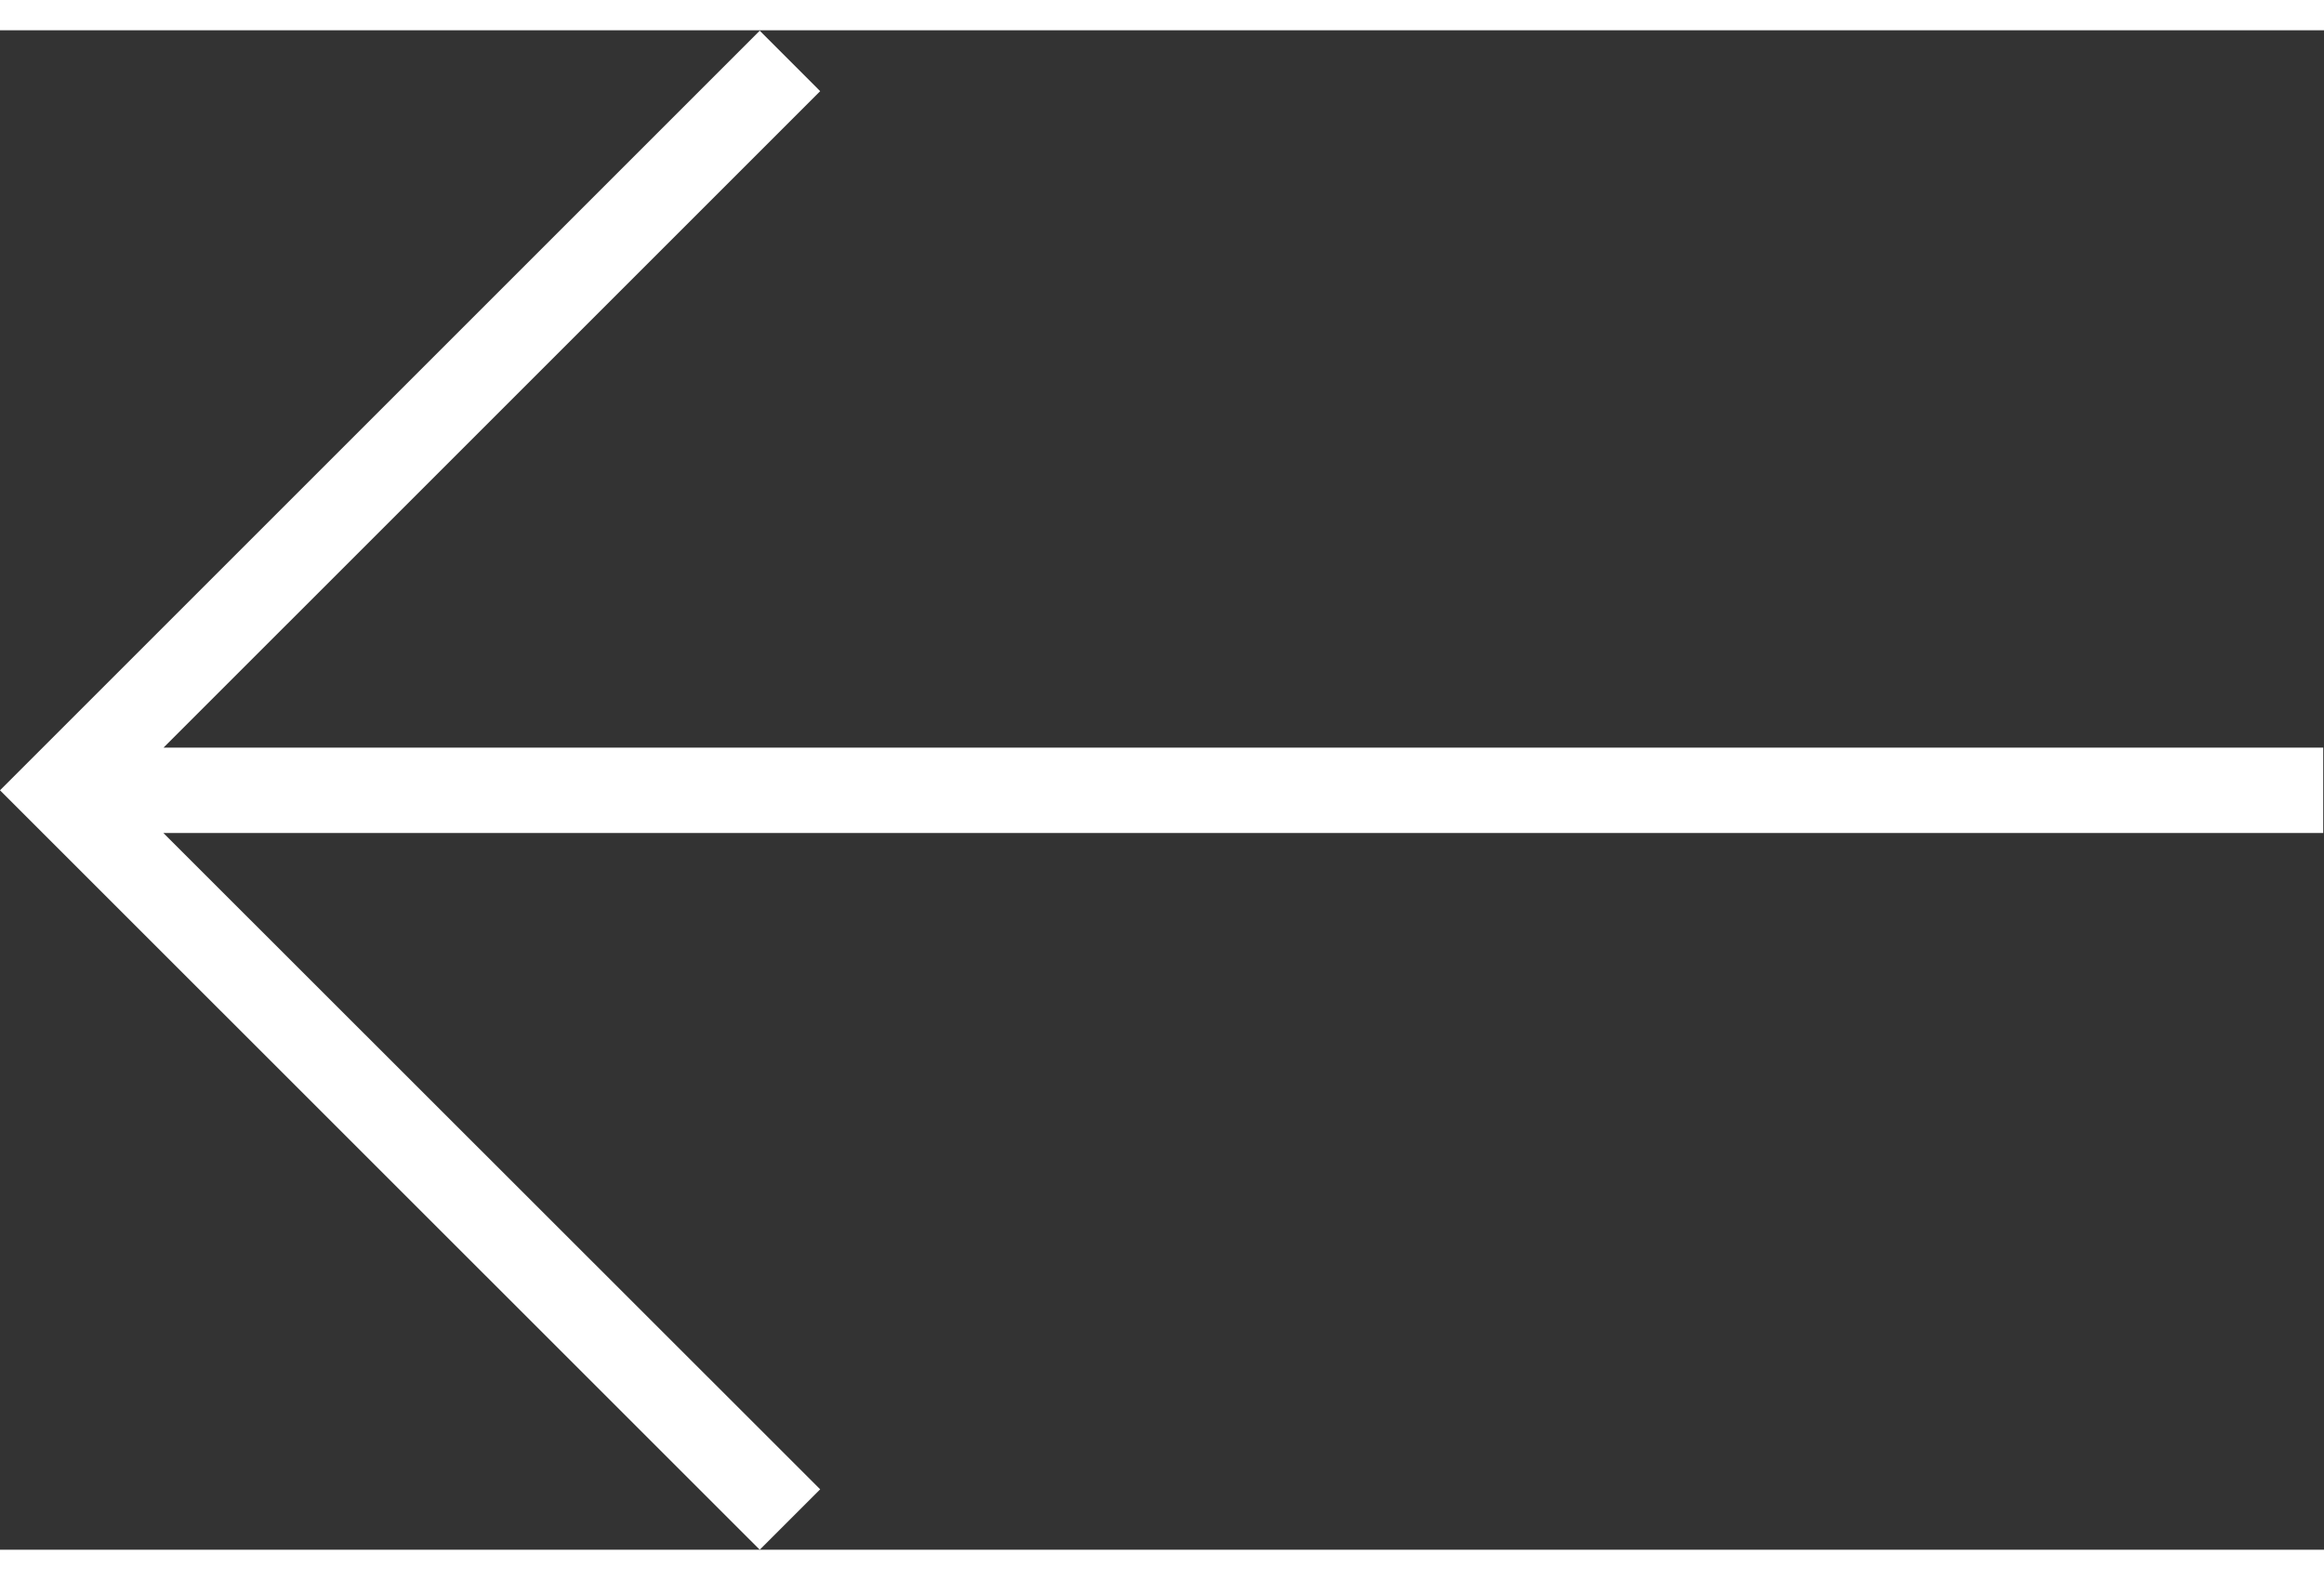
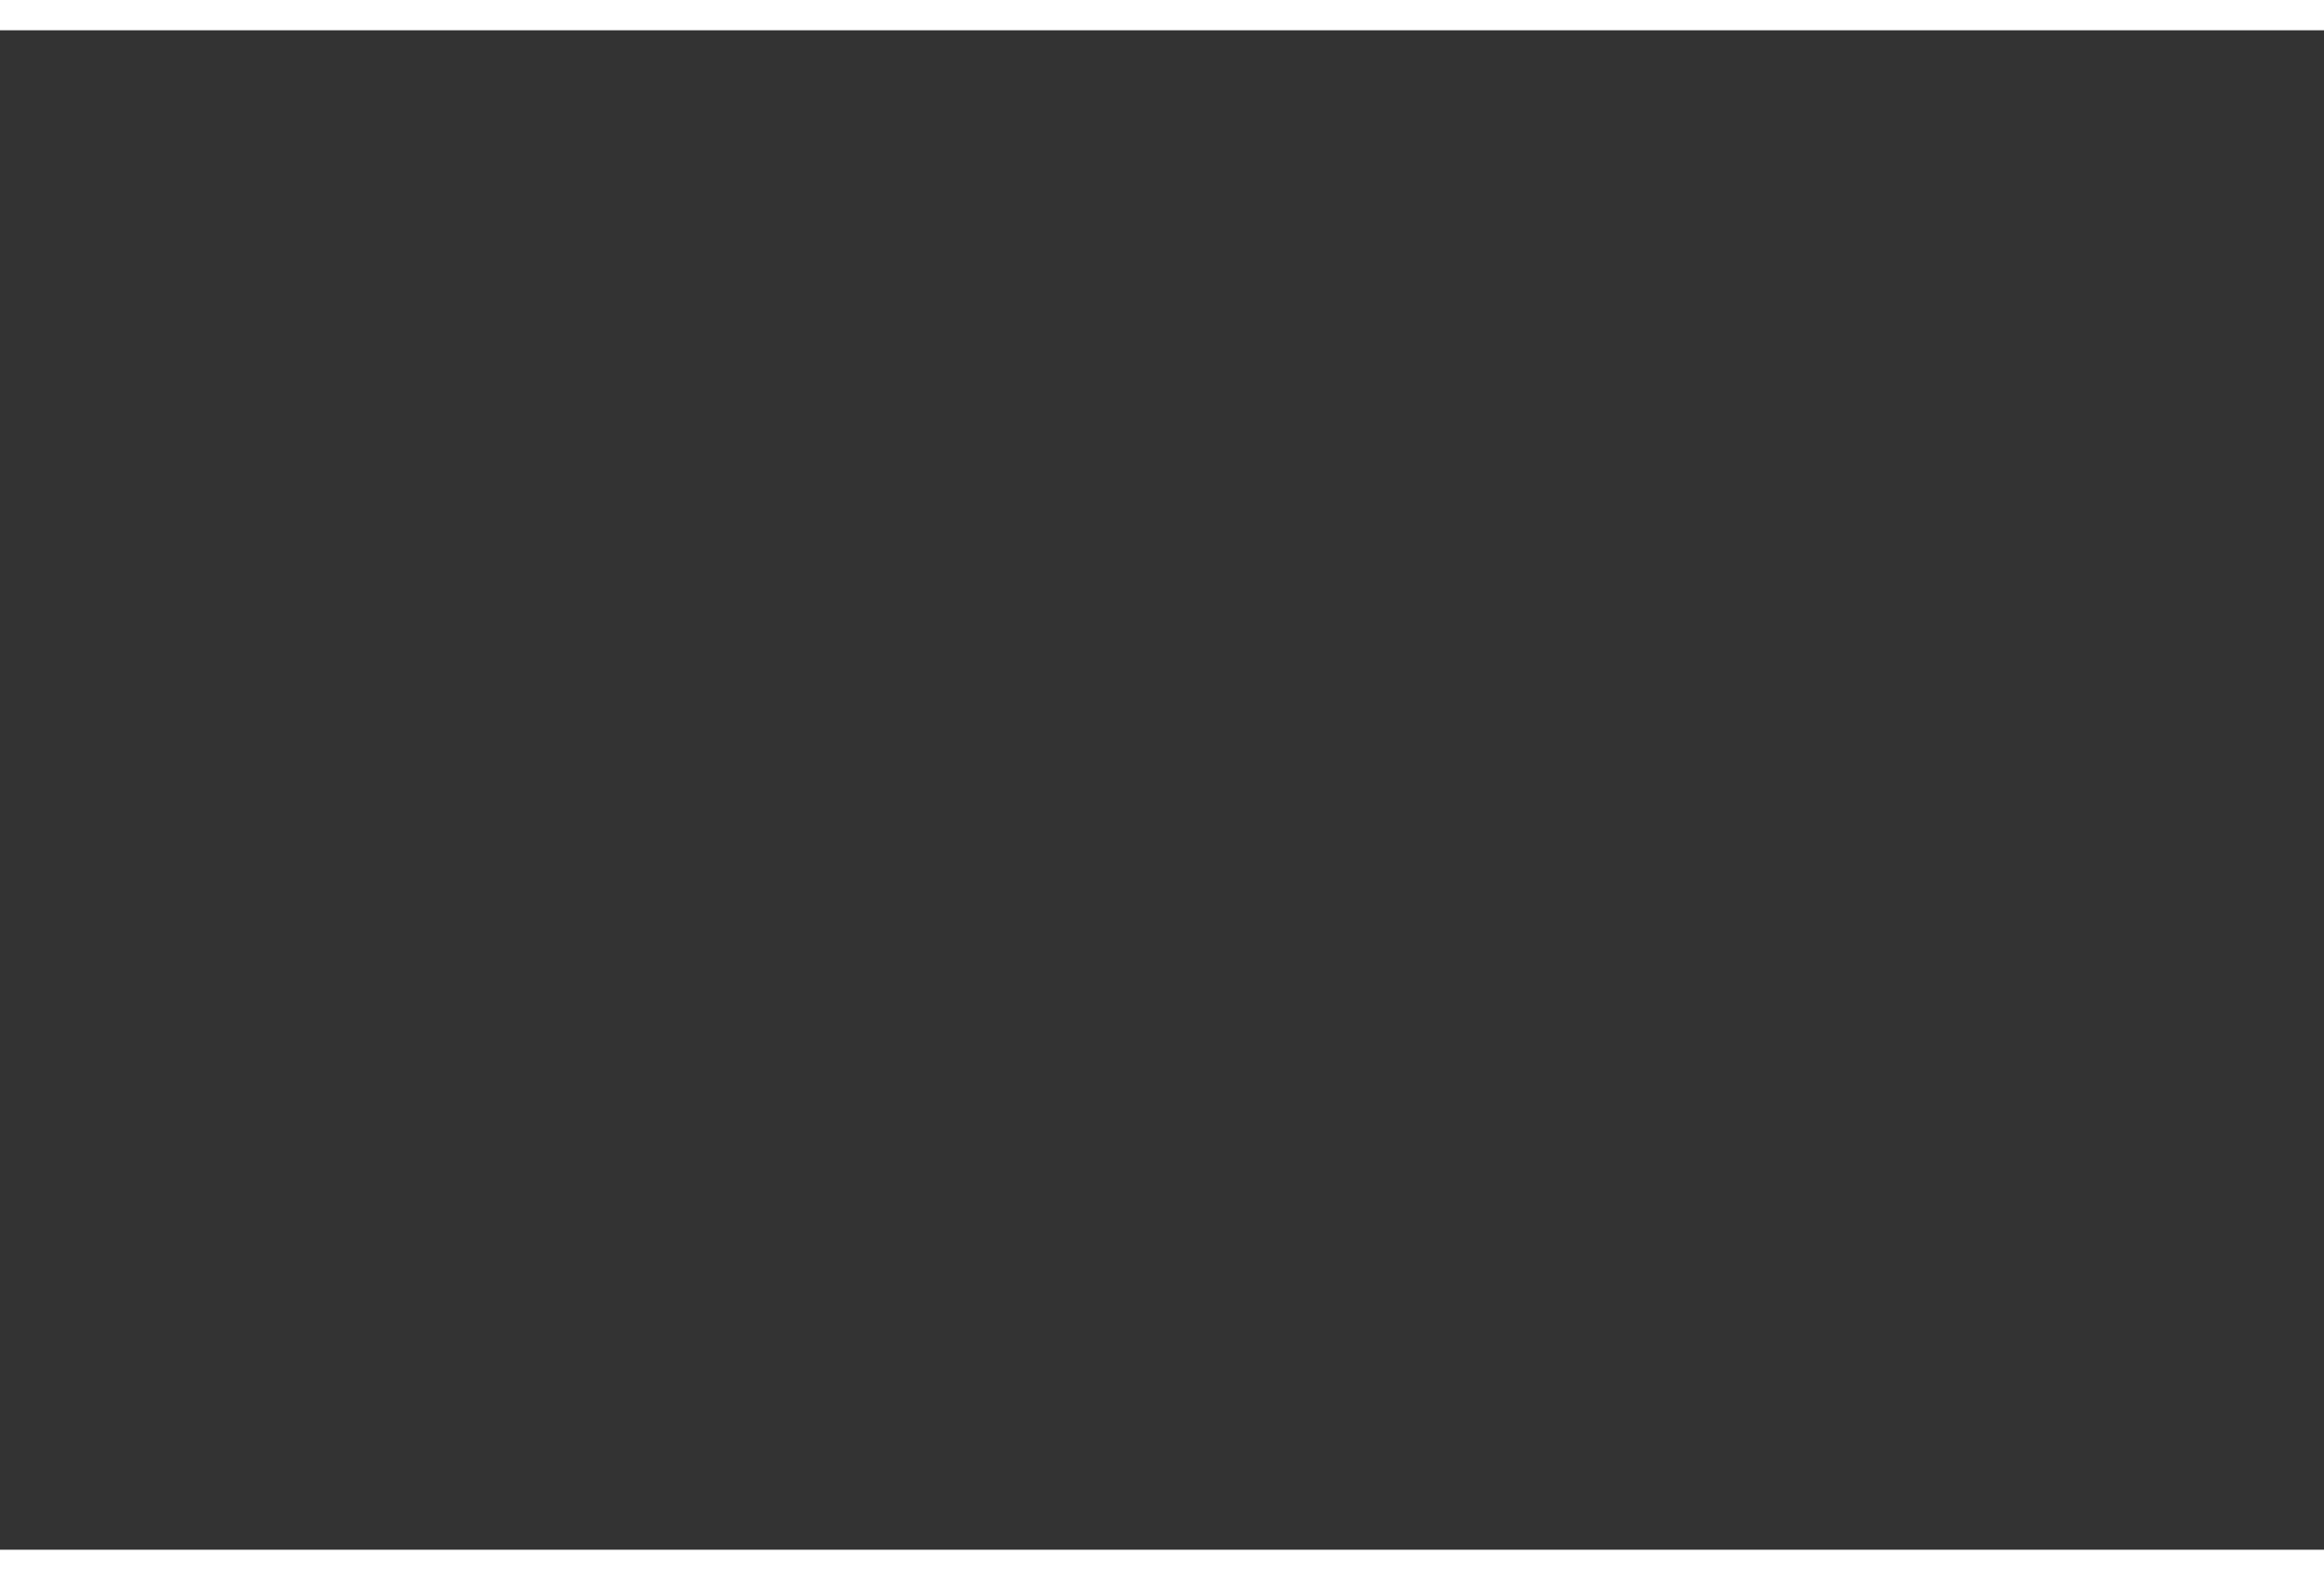
<svg xmlns="http://www.w3.org/2000/svg" viewBox="0 0 67.693 44.267" height="17" width="25" xml:space="preserve" id="svg2" version="1.1">
  <rect x="0" y="0" width="67.693" height="44.267" fill="#333333" stroke="none" />
  <defs id="defs6">
    <clipPath id="clipPath20" clipPathUnits="userSpaceOnUse">
-       <path id="path18" d="M 0,331.992 V 0 h 507.656 v 331.992 z" />
-     </clipPath>
+       </clipPath>
  </defs>
  <g transform="matrix(1.333,0,0,-1.333,0,44.267)" id="g10">
    <g transform="scale(0.1)" id="g12">
      <g id="g14">
        <g clip-path="url(#clipPath20)" id="g16">
          <path id="path22" style="fill:#FFF;fill-opacity:1;fill-rule:nonzero;stroke:none" d="M 0,165.977 166.016,0 179.219,13.203 35.703,156.641 H 507.656 v 18.671 H 35.742 L 179.219,318.777 166.016,331.992 0,165.977" />
        </g>
      </g>
    </g>
  </g>
</svg>